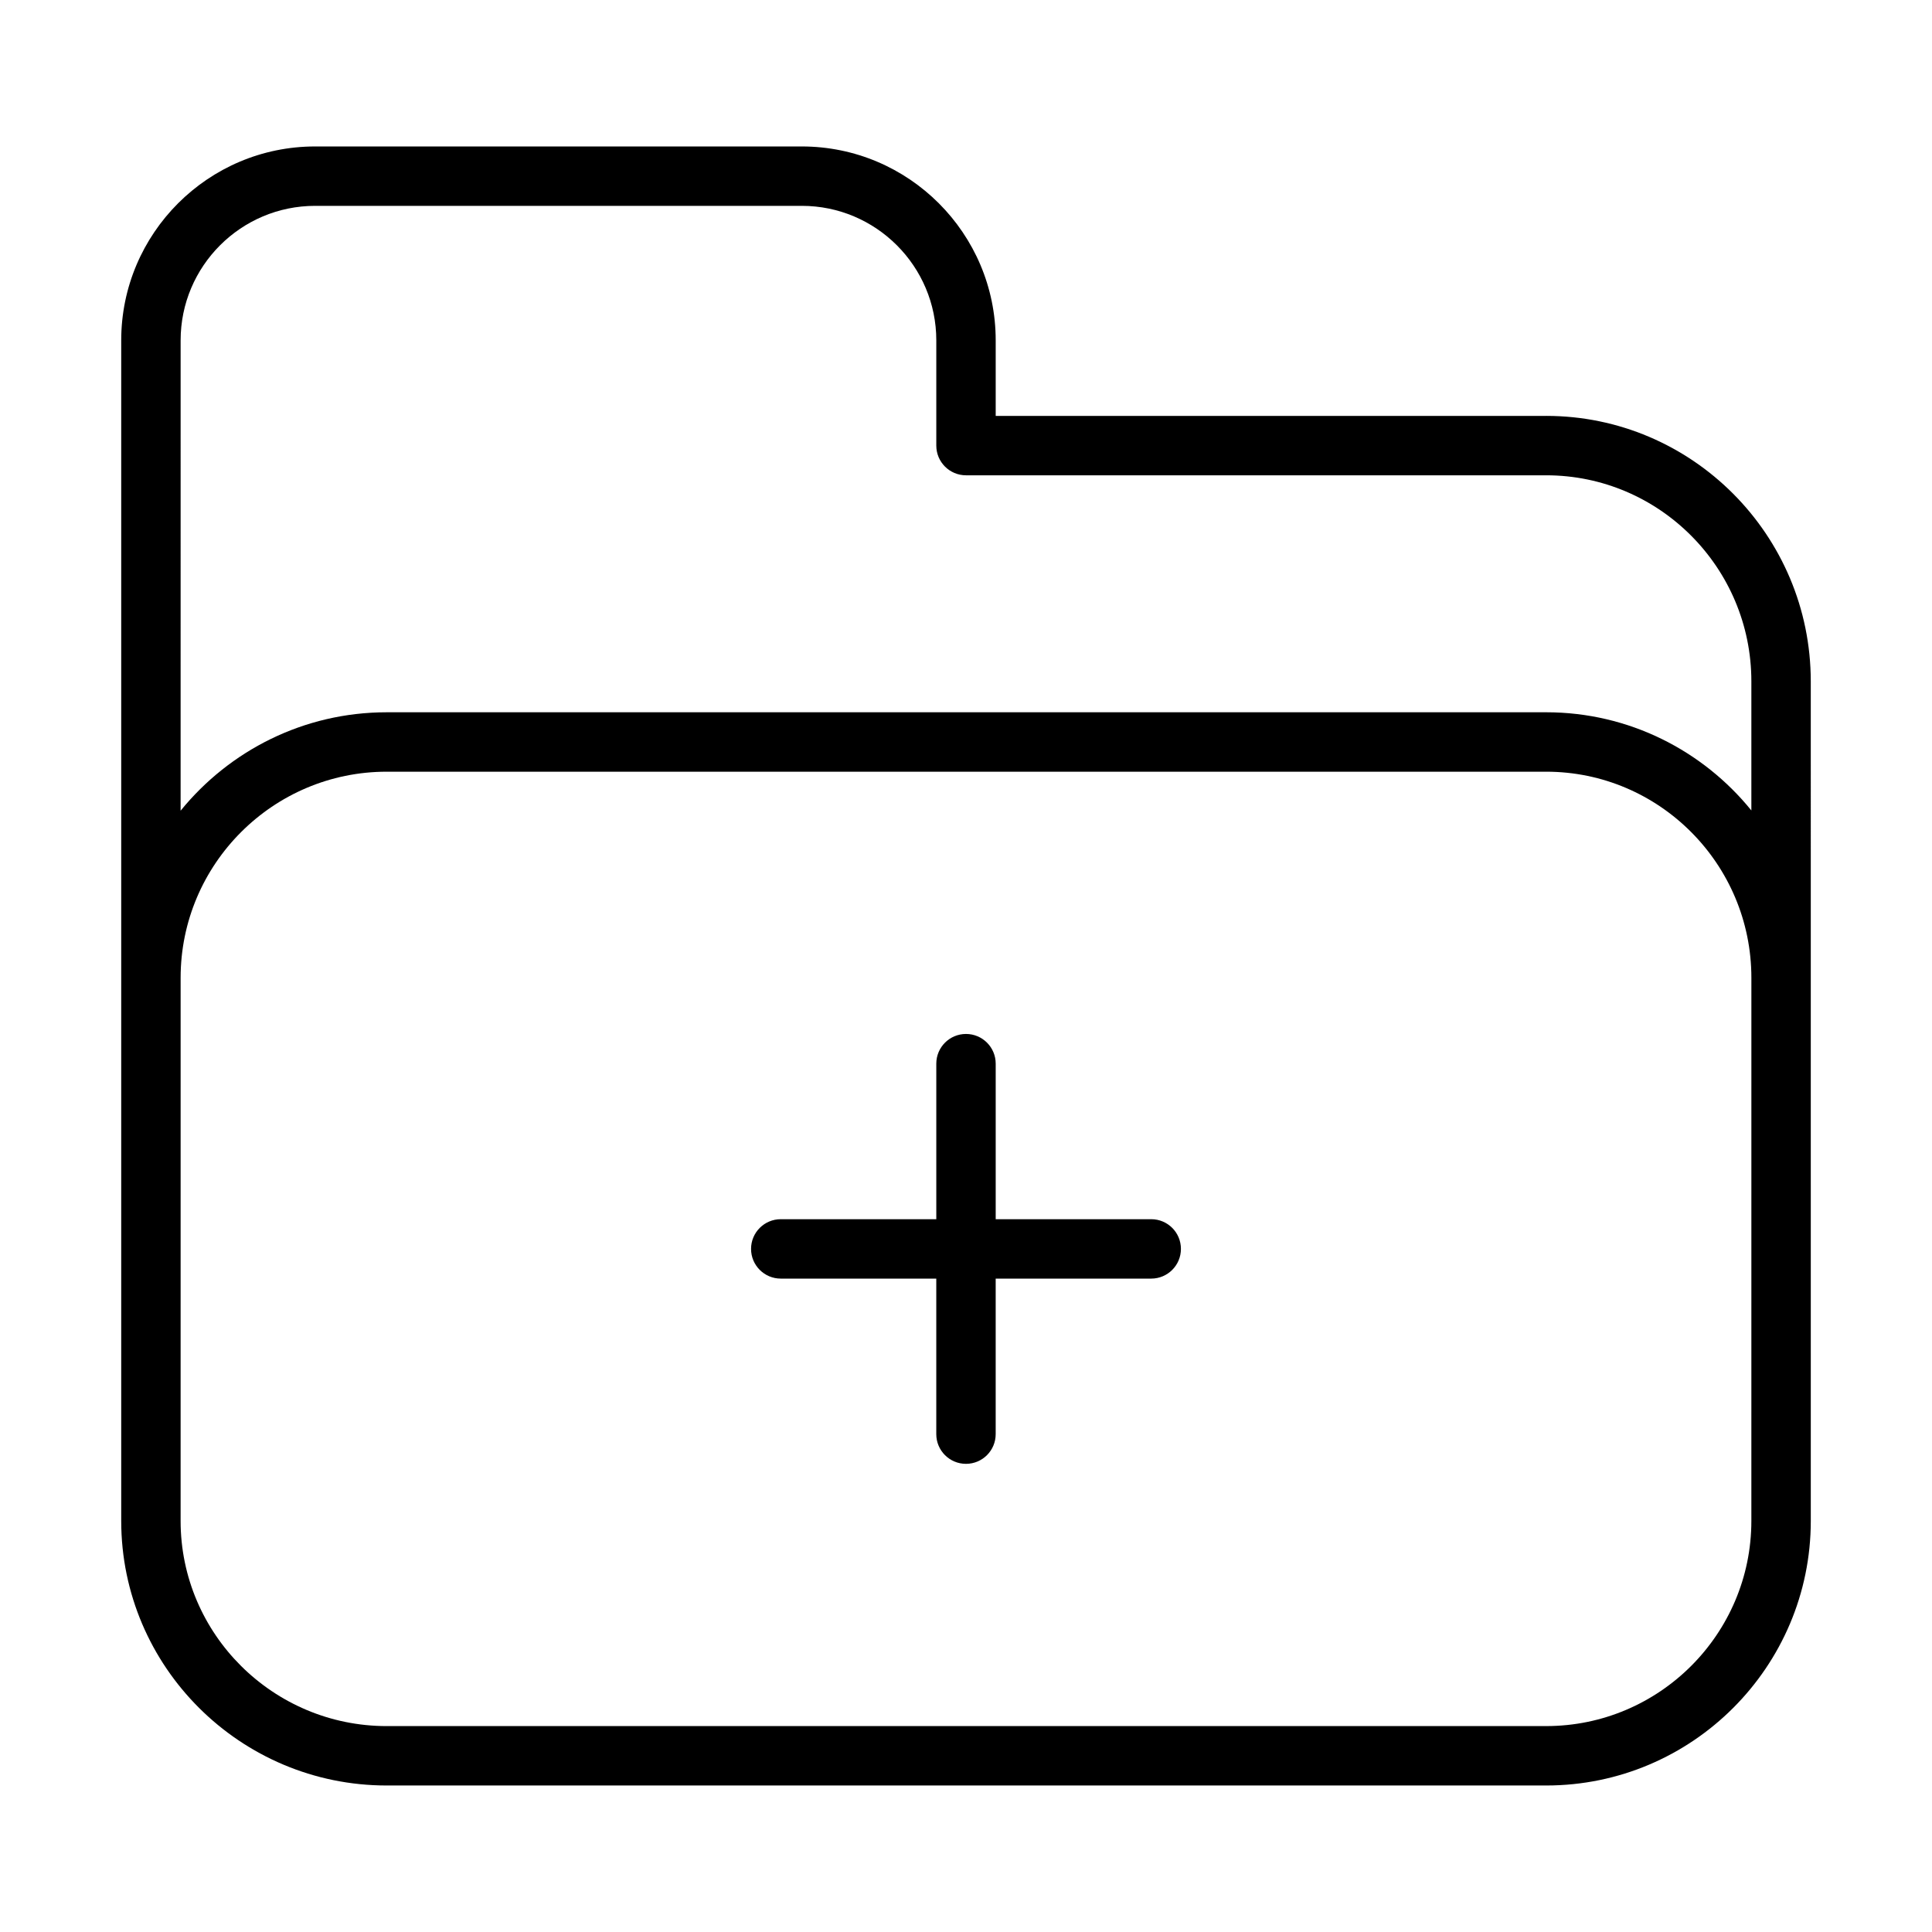
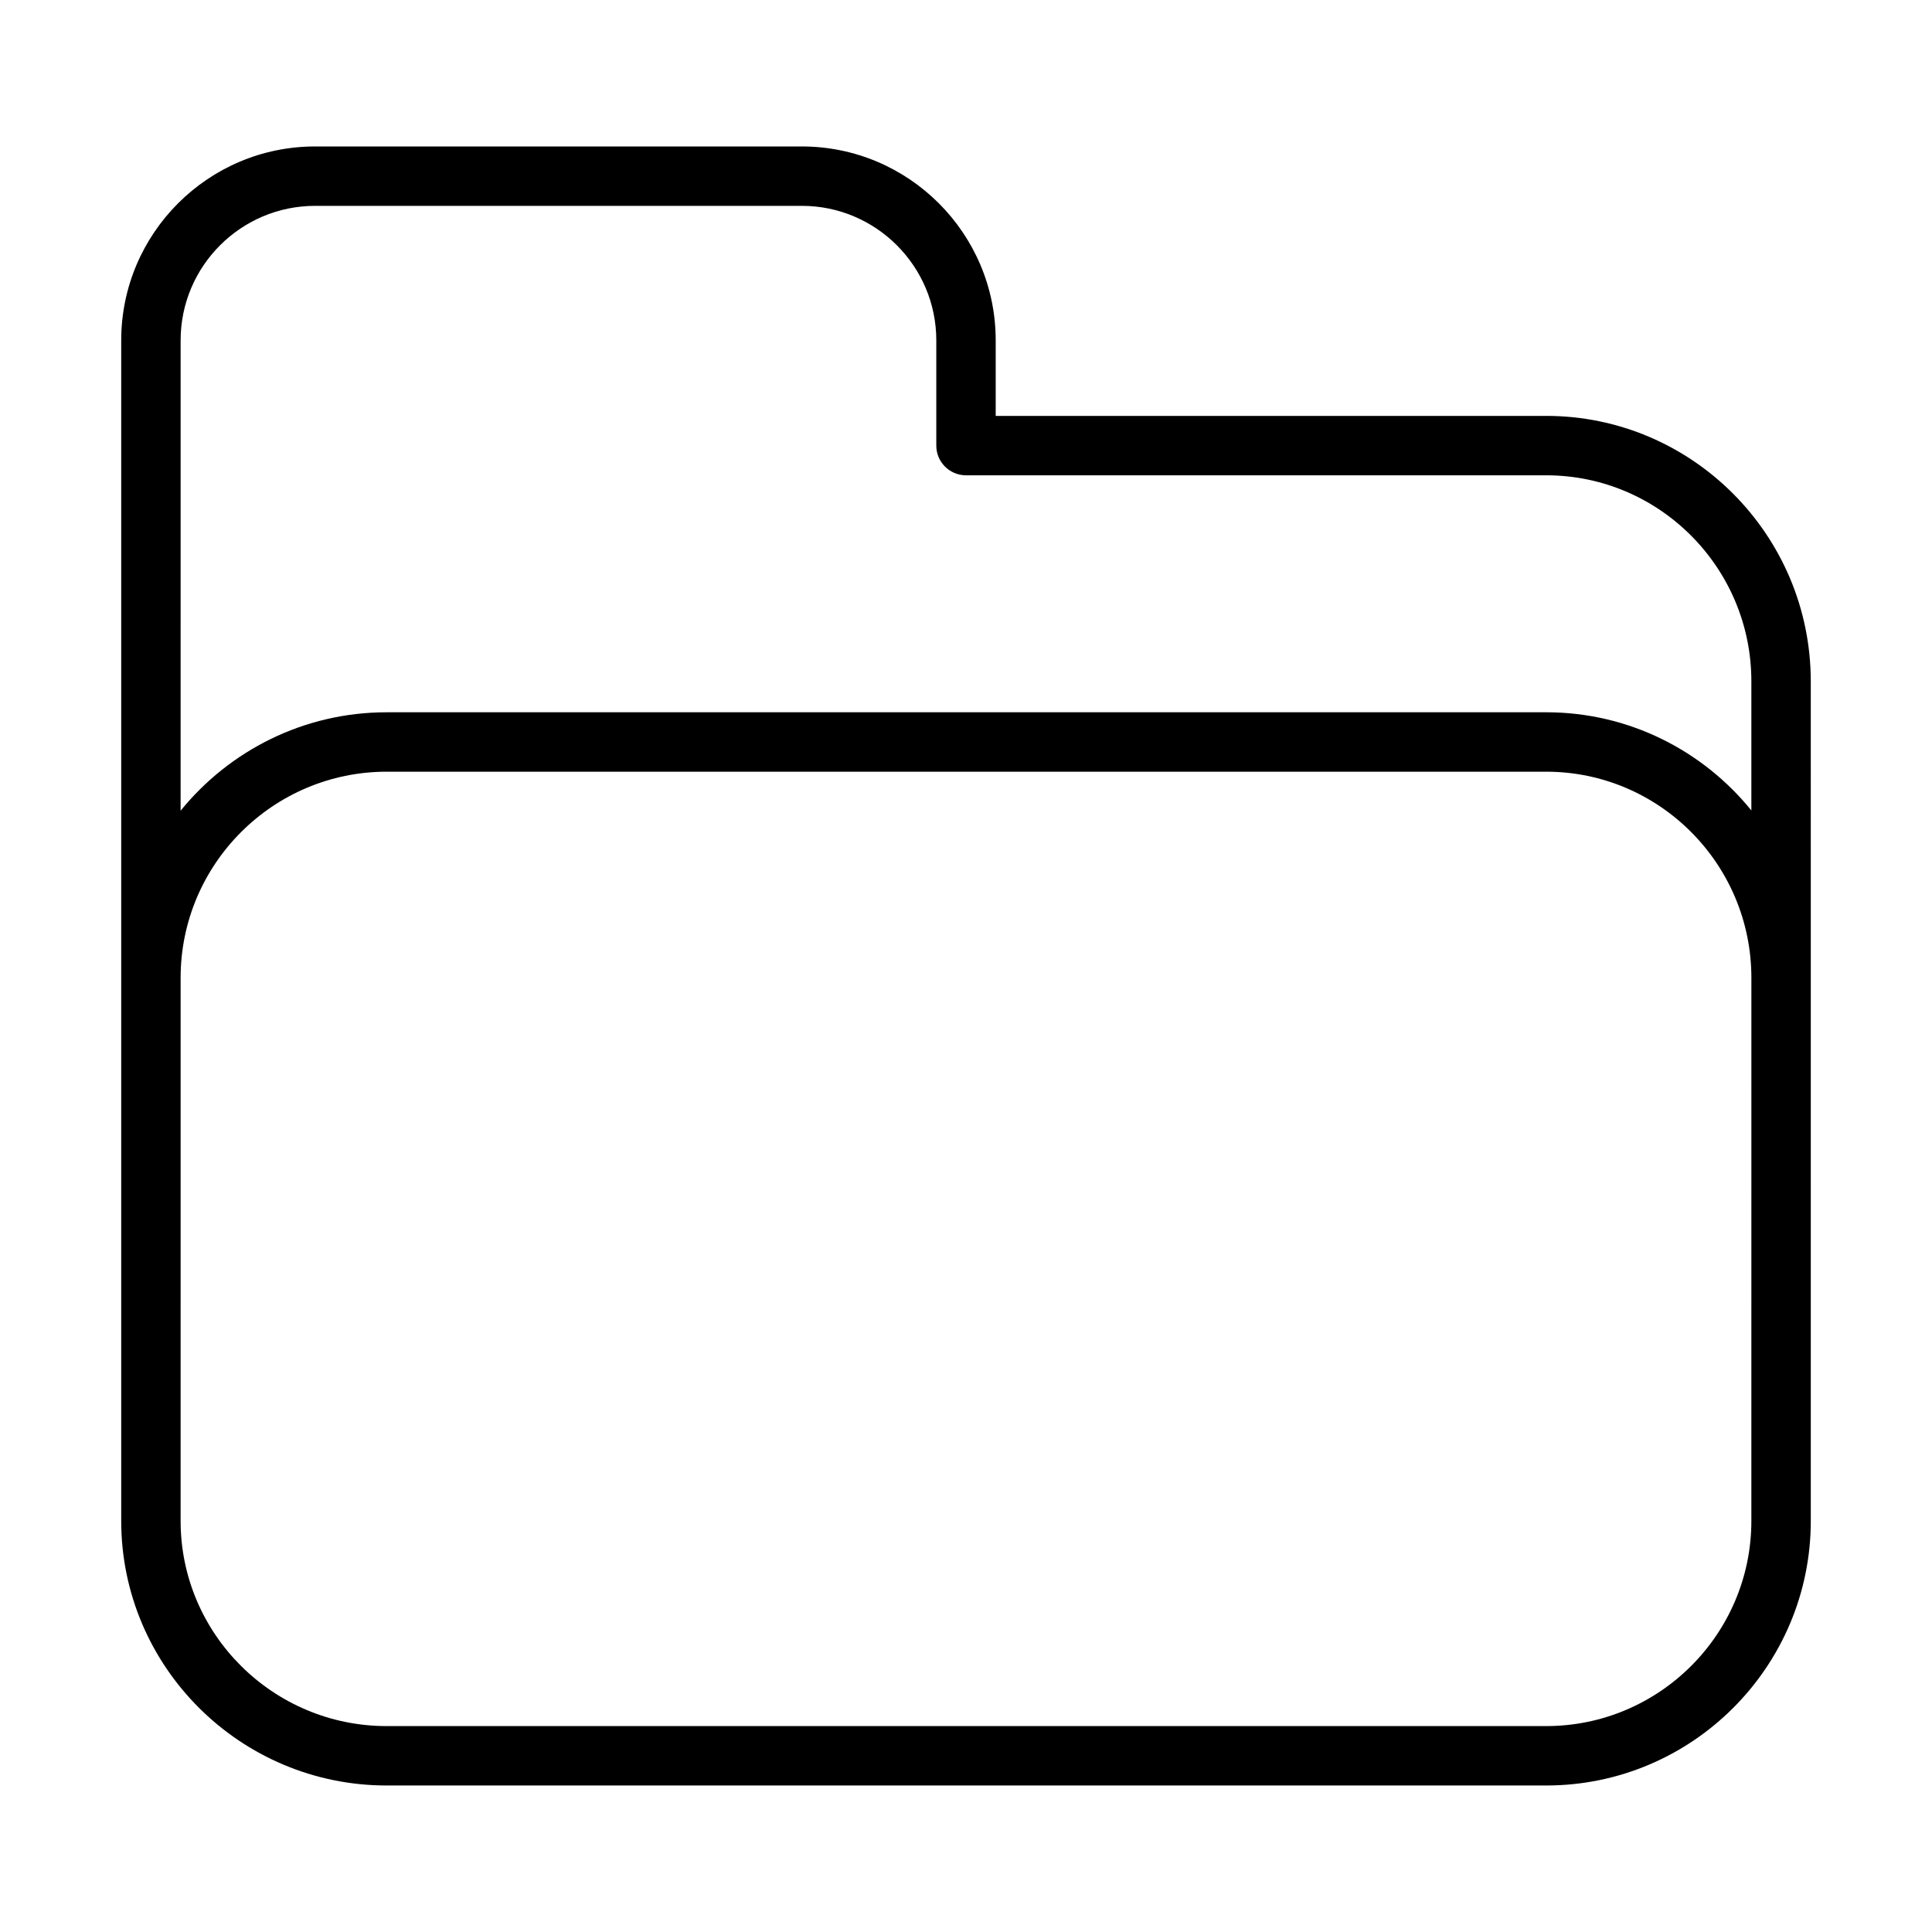
<svg xmlns="http://www.w3.org/2000/svg" fill="#000000" width="800px" height="800px" version="1.1" viewBox="144 144 512 512">
  <g>
    <path d="m553.75 254.22h-145.88v-20.02c0-28.34-23.051-51.387-51.379-51.387h-128.98c-28.34 0-51.387 23.051-51.387 51.387v312.85c0 38.668 31.566 70.125 70.359 70.125h307.27c38.668 0 70.125-31.457 70.125-70.125l-0.004-222.48c-0.008-38.793-31.465-70.355-70.133-70.355zm54.379 292.83c0 29.984-24.395 54.379-54.379 54.379l-307.27 0.004c-30.109 0-54.617-24.395-54.617-54.379l0.004-143.93c0-30.109 24.496-54.617 54.617-54.617h307.27c29.992 0 54.379 24.496 54.379 54.617zm-54.379-214.29h-307.27c-22.027 0-41.707 10.188-54.617 26.086l0.004-124.65c0-19.656 15.988-35.645 35.645-35.645h128.98c19.648 0 35.637 15.988 35.637 35.645v27.891c0 4.344 3.519 7.871 7.871 7.871h153.75c29.992 0 54.379 24.496 54.379 54.609v34.211c-12.855-15.863-32.449-26.02-54.375-26.02z" />
-     <path d="m449.09 467.1h-41.219v-41.219c0-4.344-3.519-7.871-7.871-7.871s-7.871 3.527-7.871 7.871v41.219h-41.219c-4.352 0-7.871 3.527-7.871 7.871s3.519 7.871 7.871 7.871h41.215v41.219c0 4.344 3.519 7.871 7.871 7.871 4.352 0 7.871-3.527 7.871-7.871v-41.219h41.219c4.352 0 7.871-3.527 7.871-7.871 0.004-4.348-3.516-7.871-7.867-7.871z" />
  </g>
</svg>